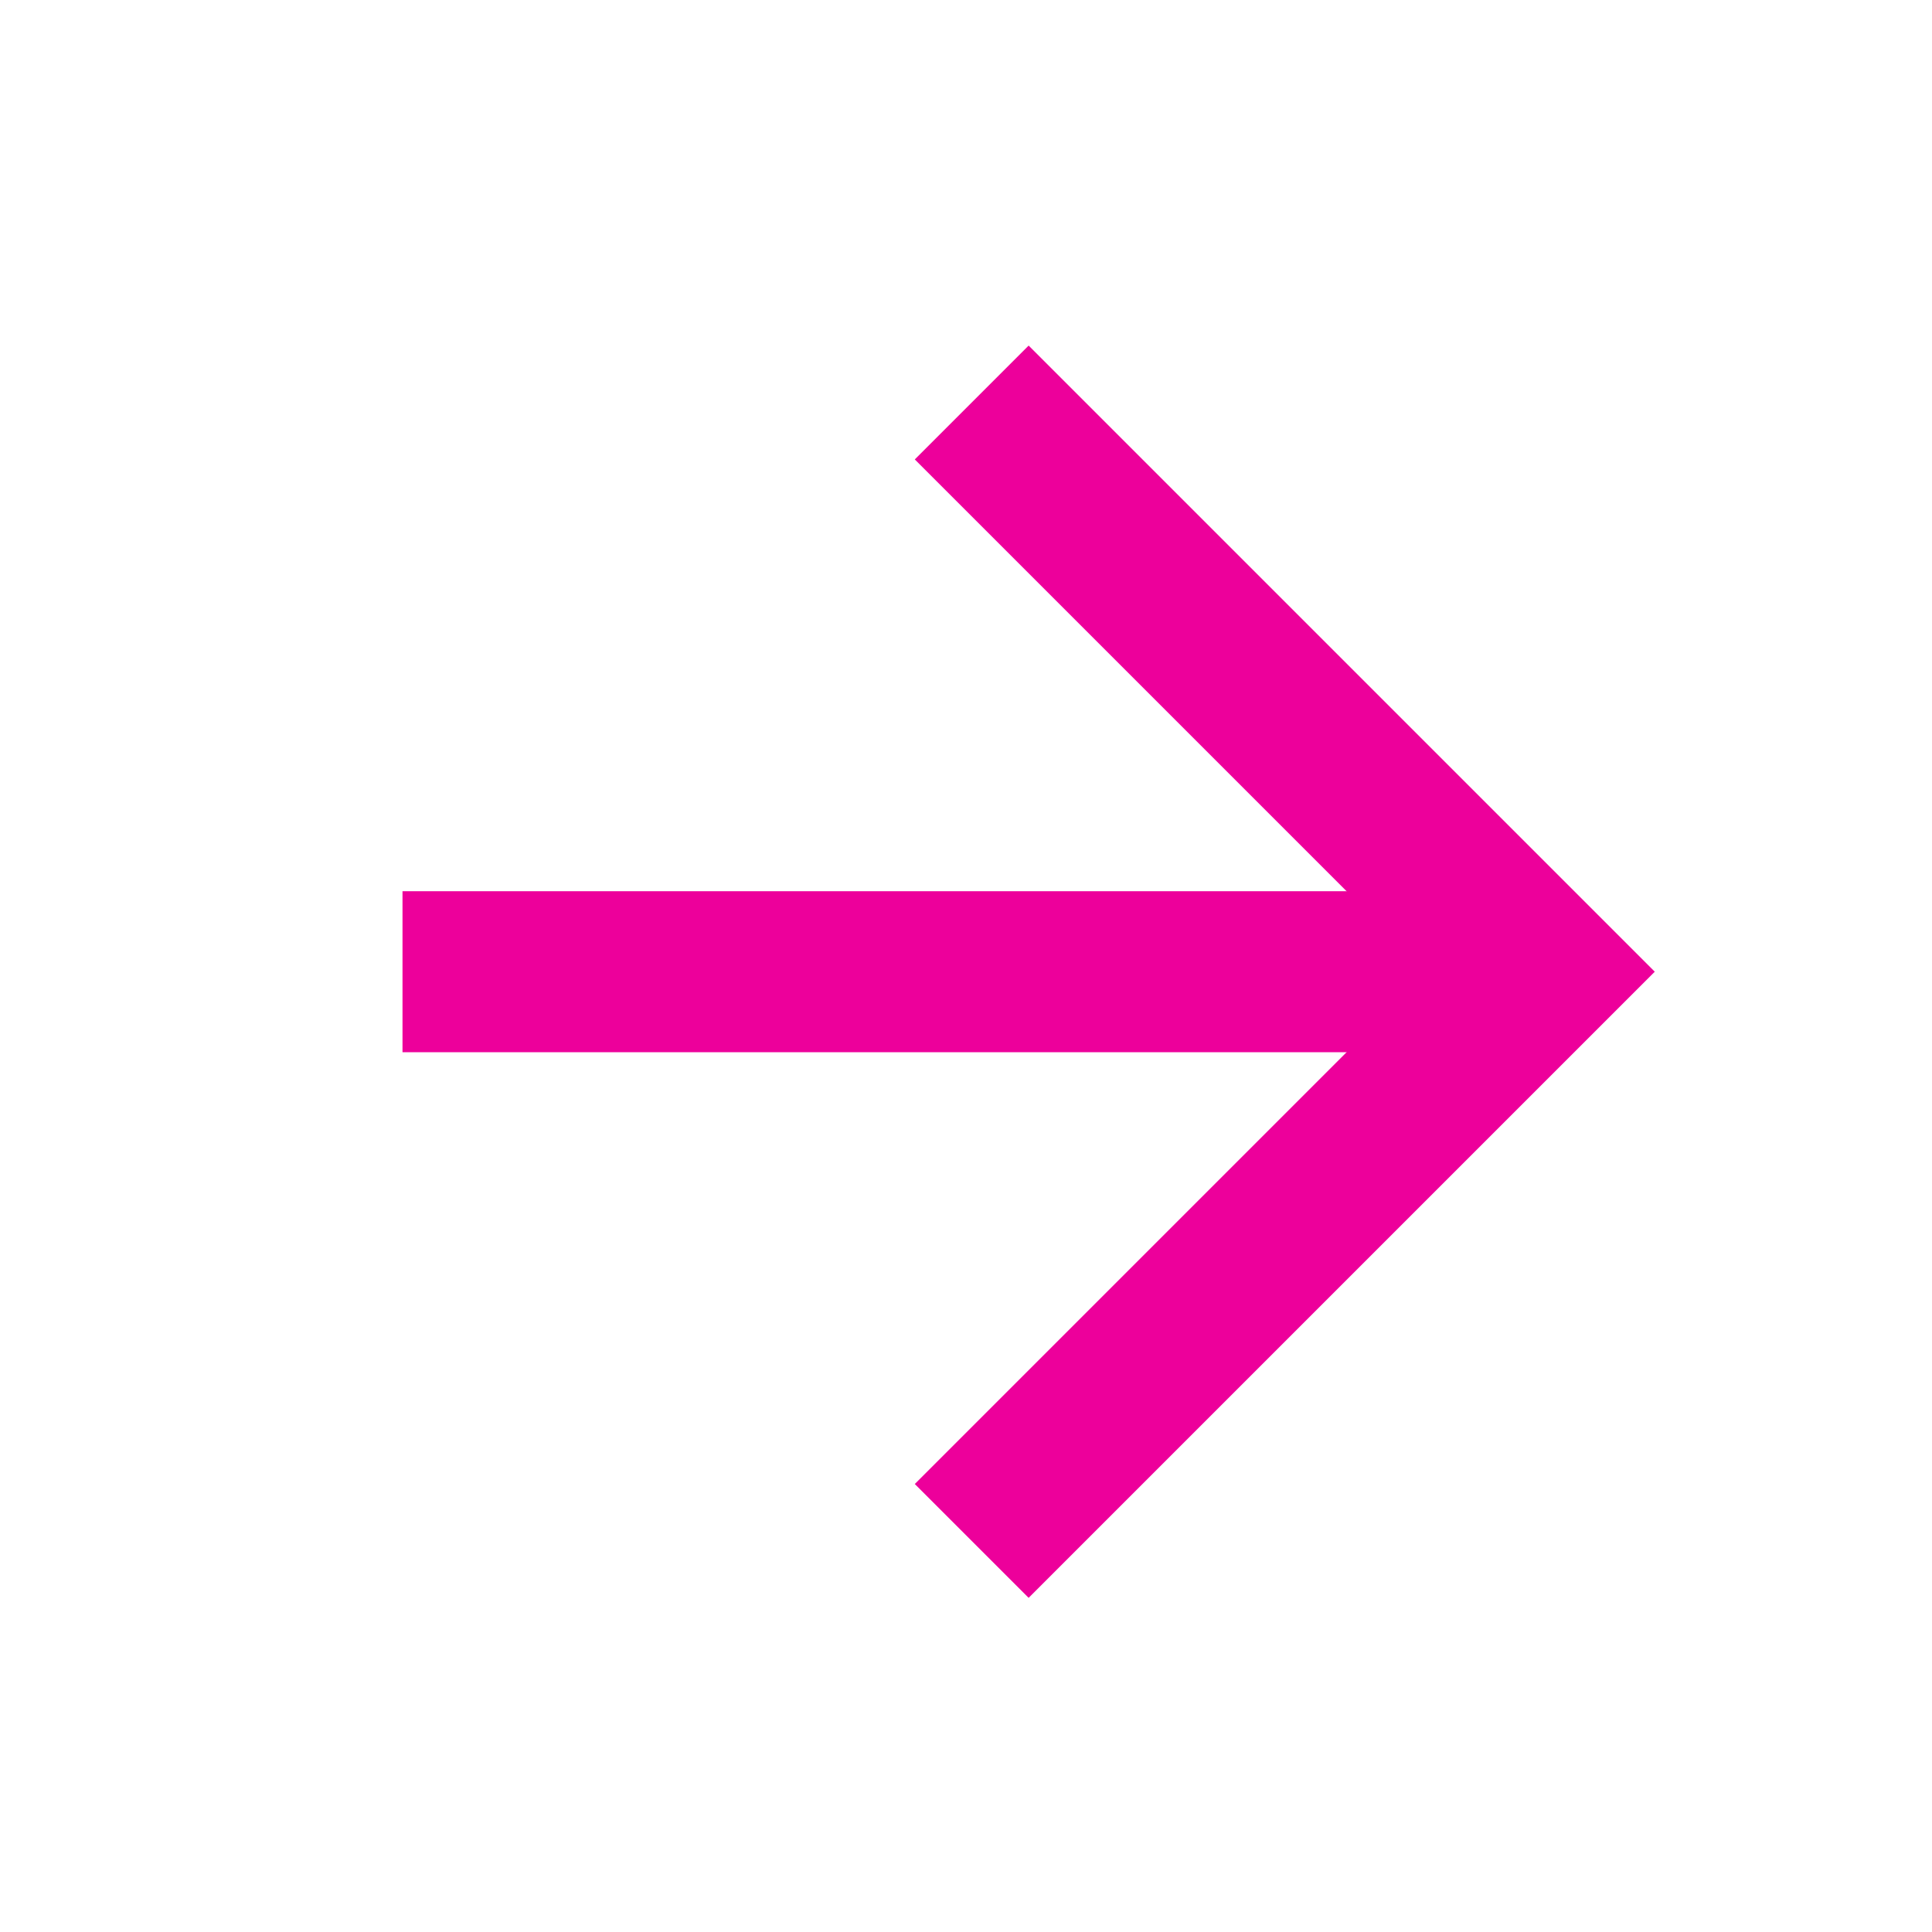
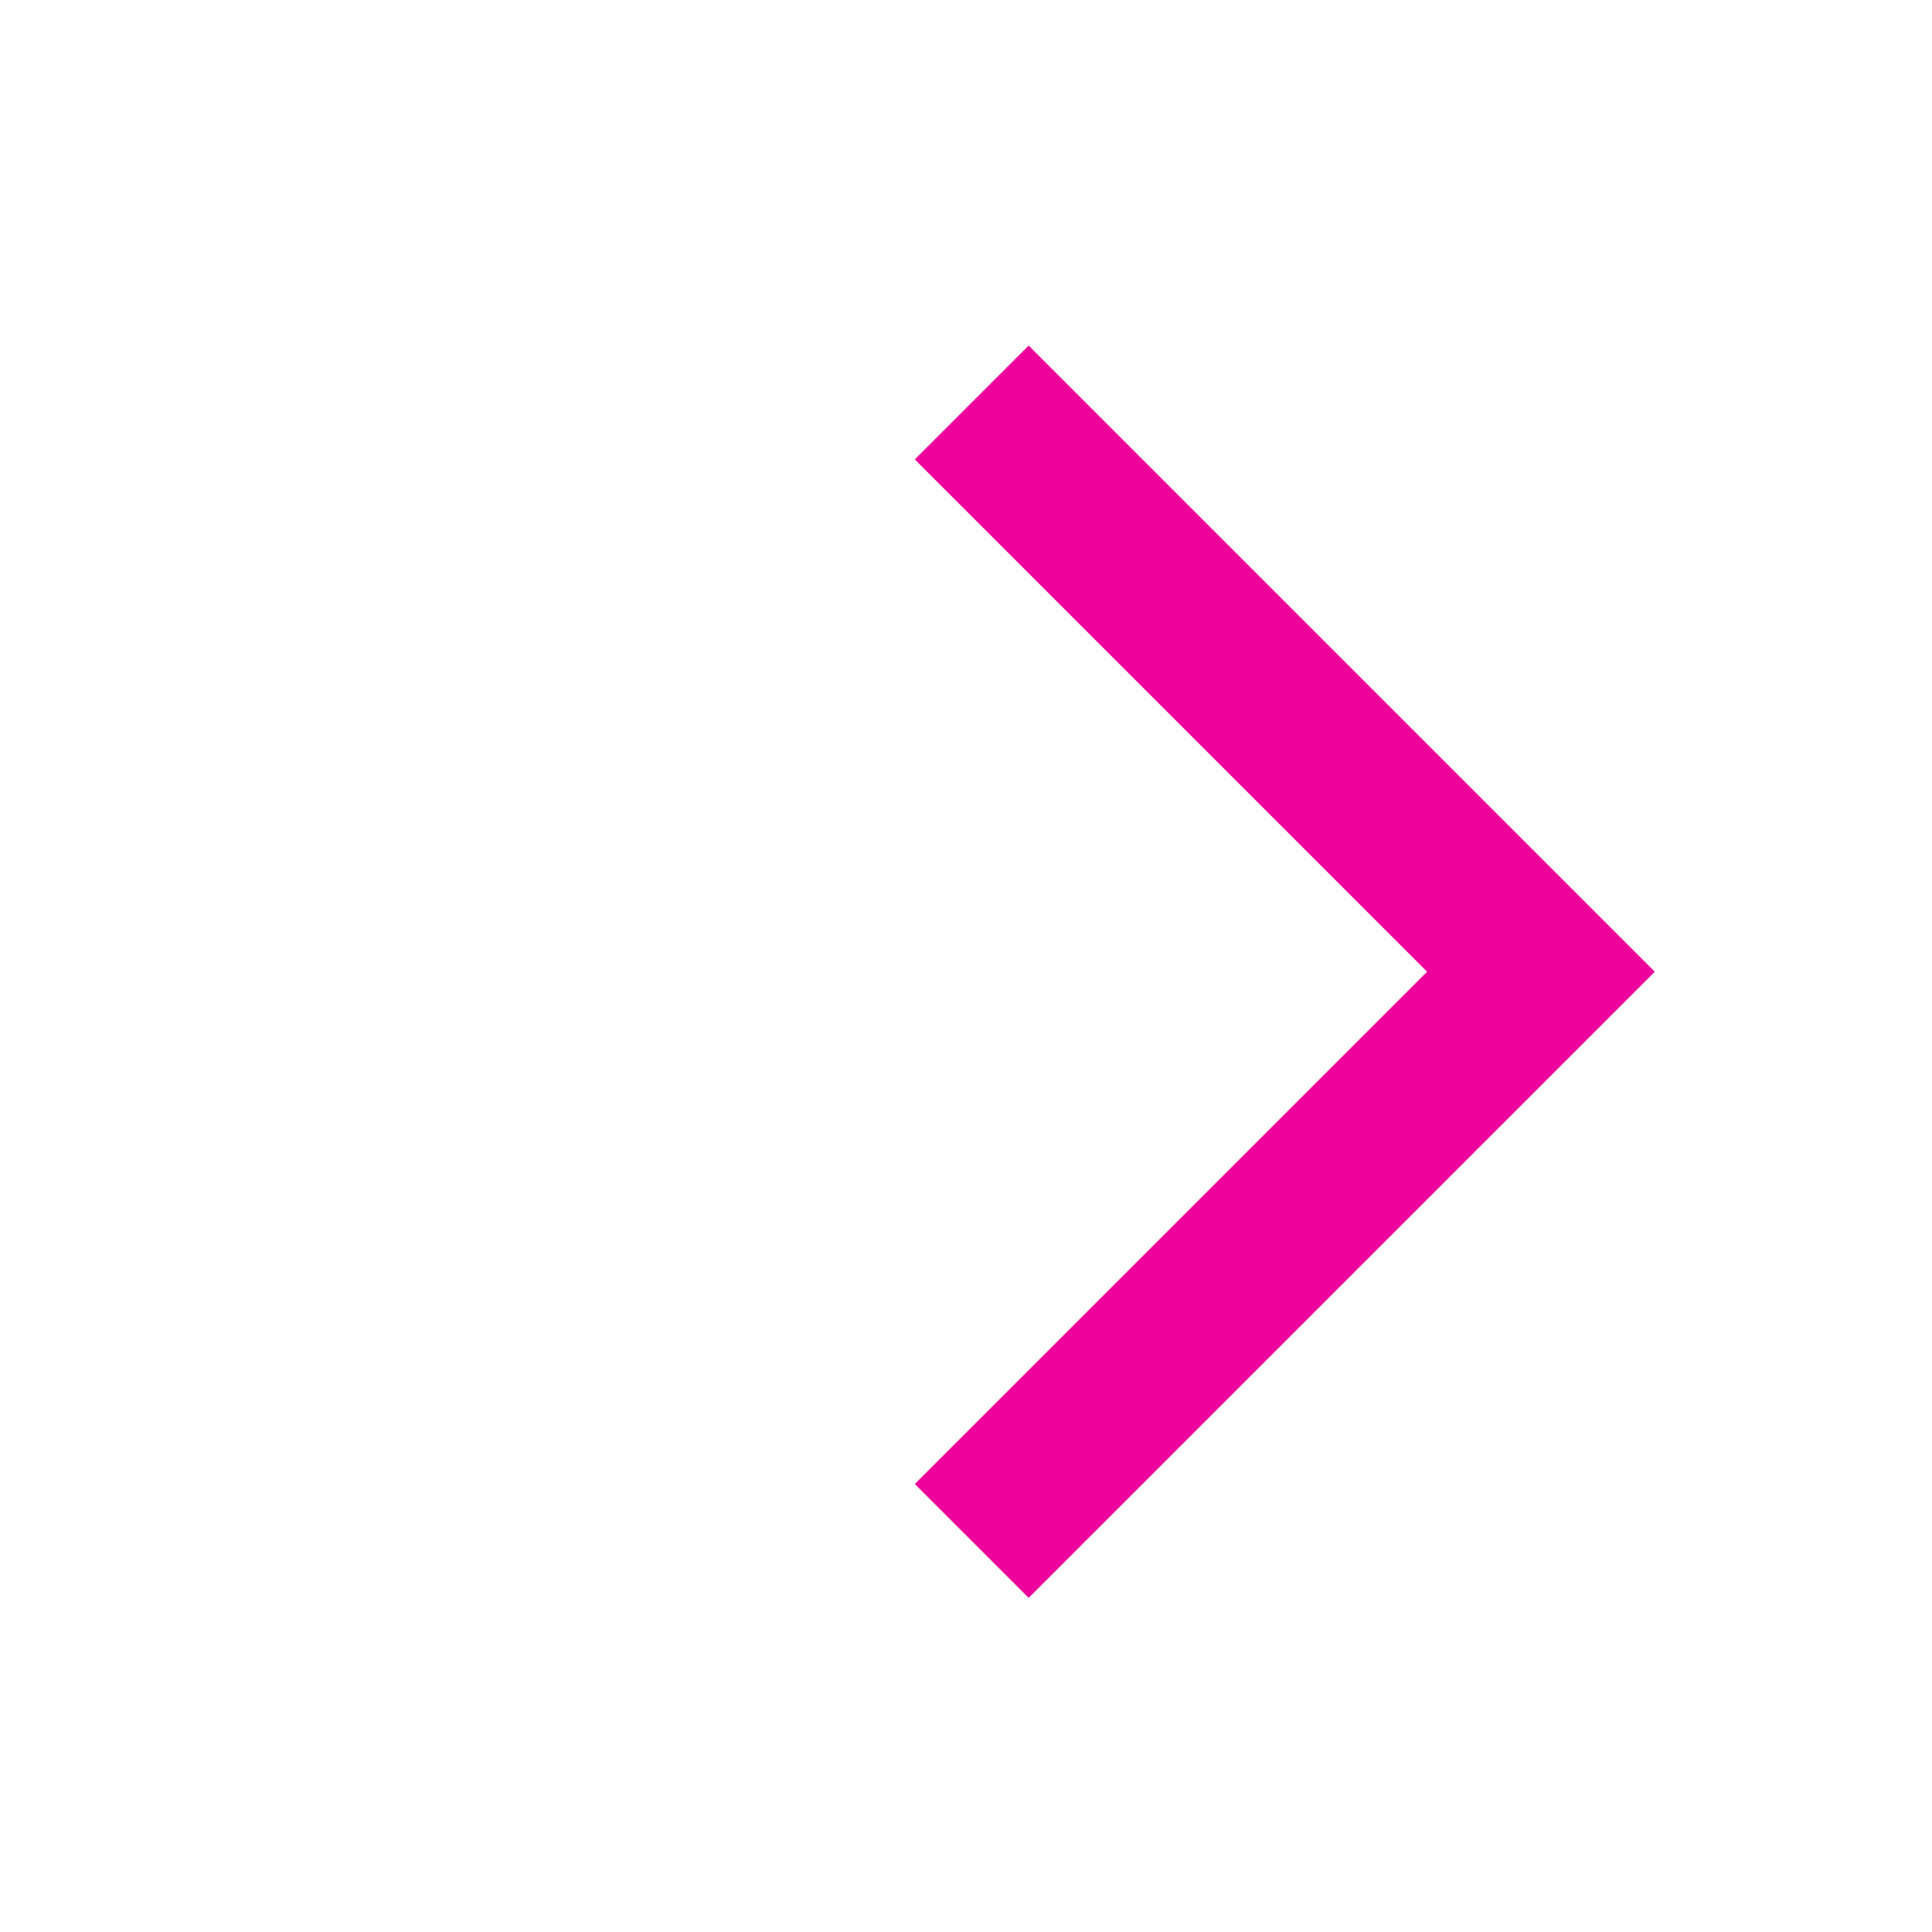
<svg xmlns="http://www.w3.org/2000/svg" width="24" height="24" viewBox="0 0 24 24" fill="none">
  <path d="M12.071 19.142L19.142 12.071L12.071 5" stroke="#ED009B" stroke-width="2" />
-   <path d="M5 12.071H19.142" stroke="#ED009B" stroke-width="2" />
</svg>